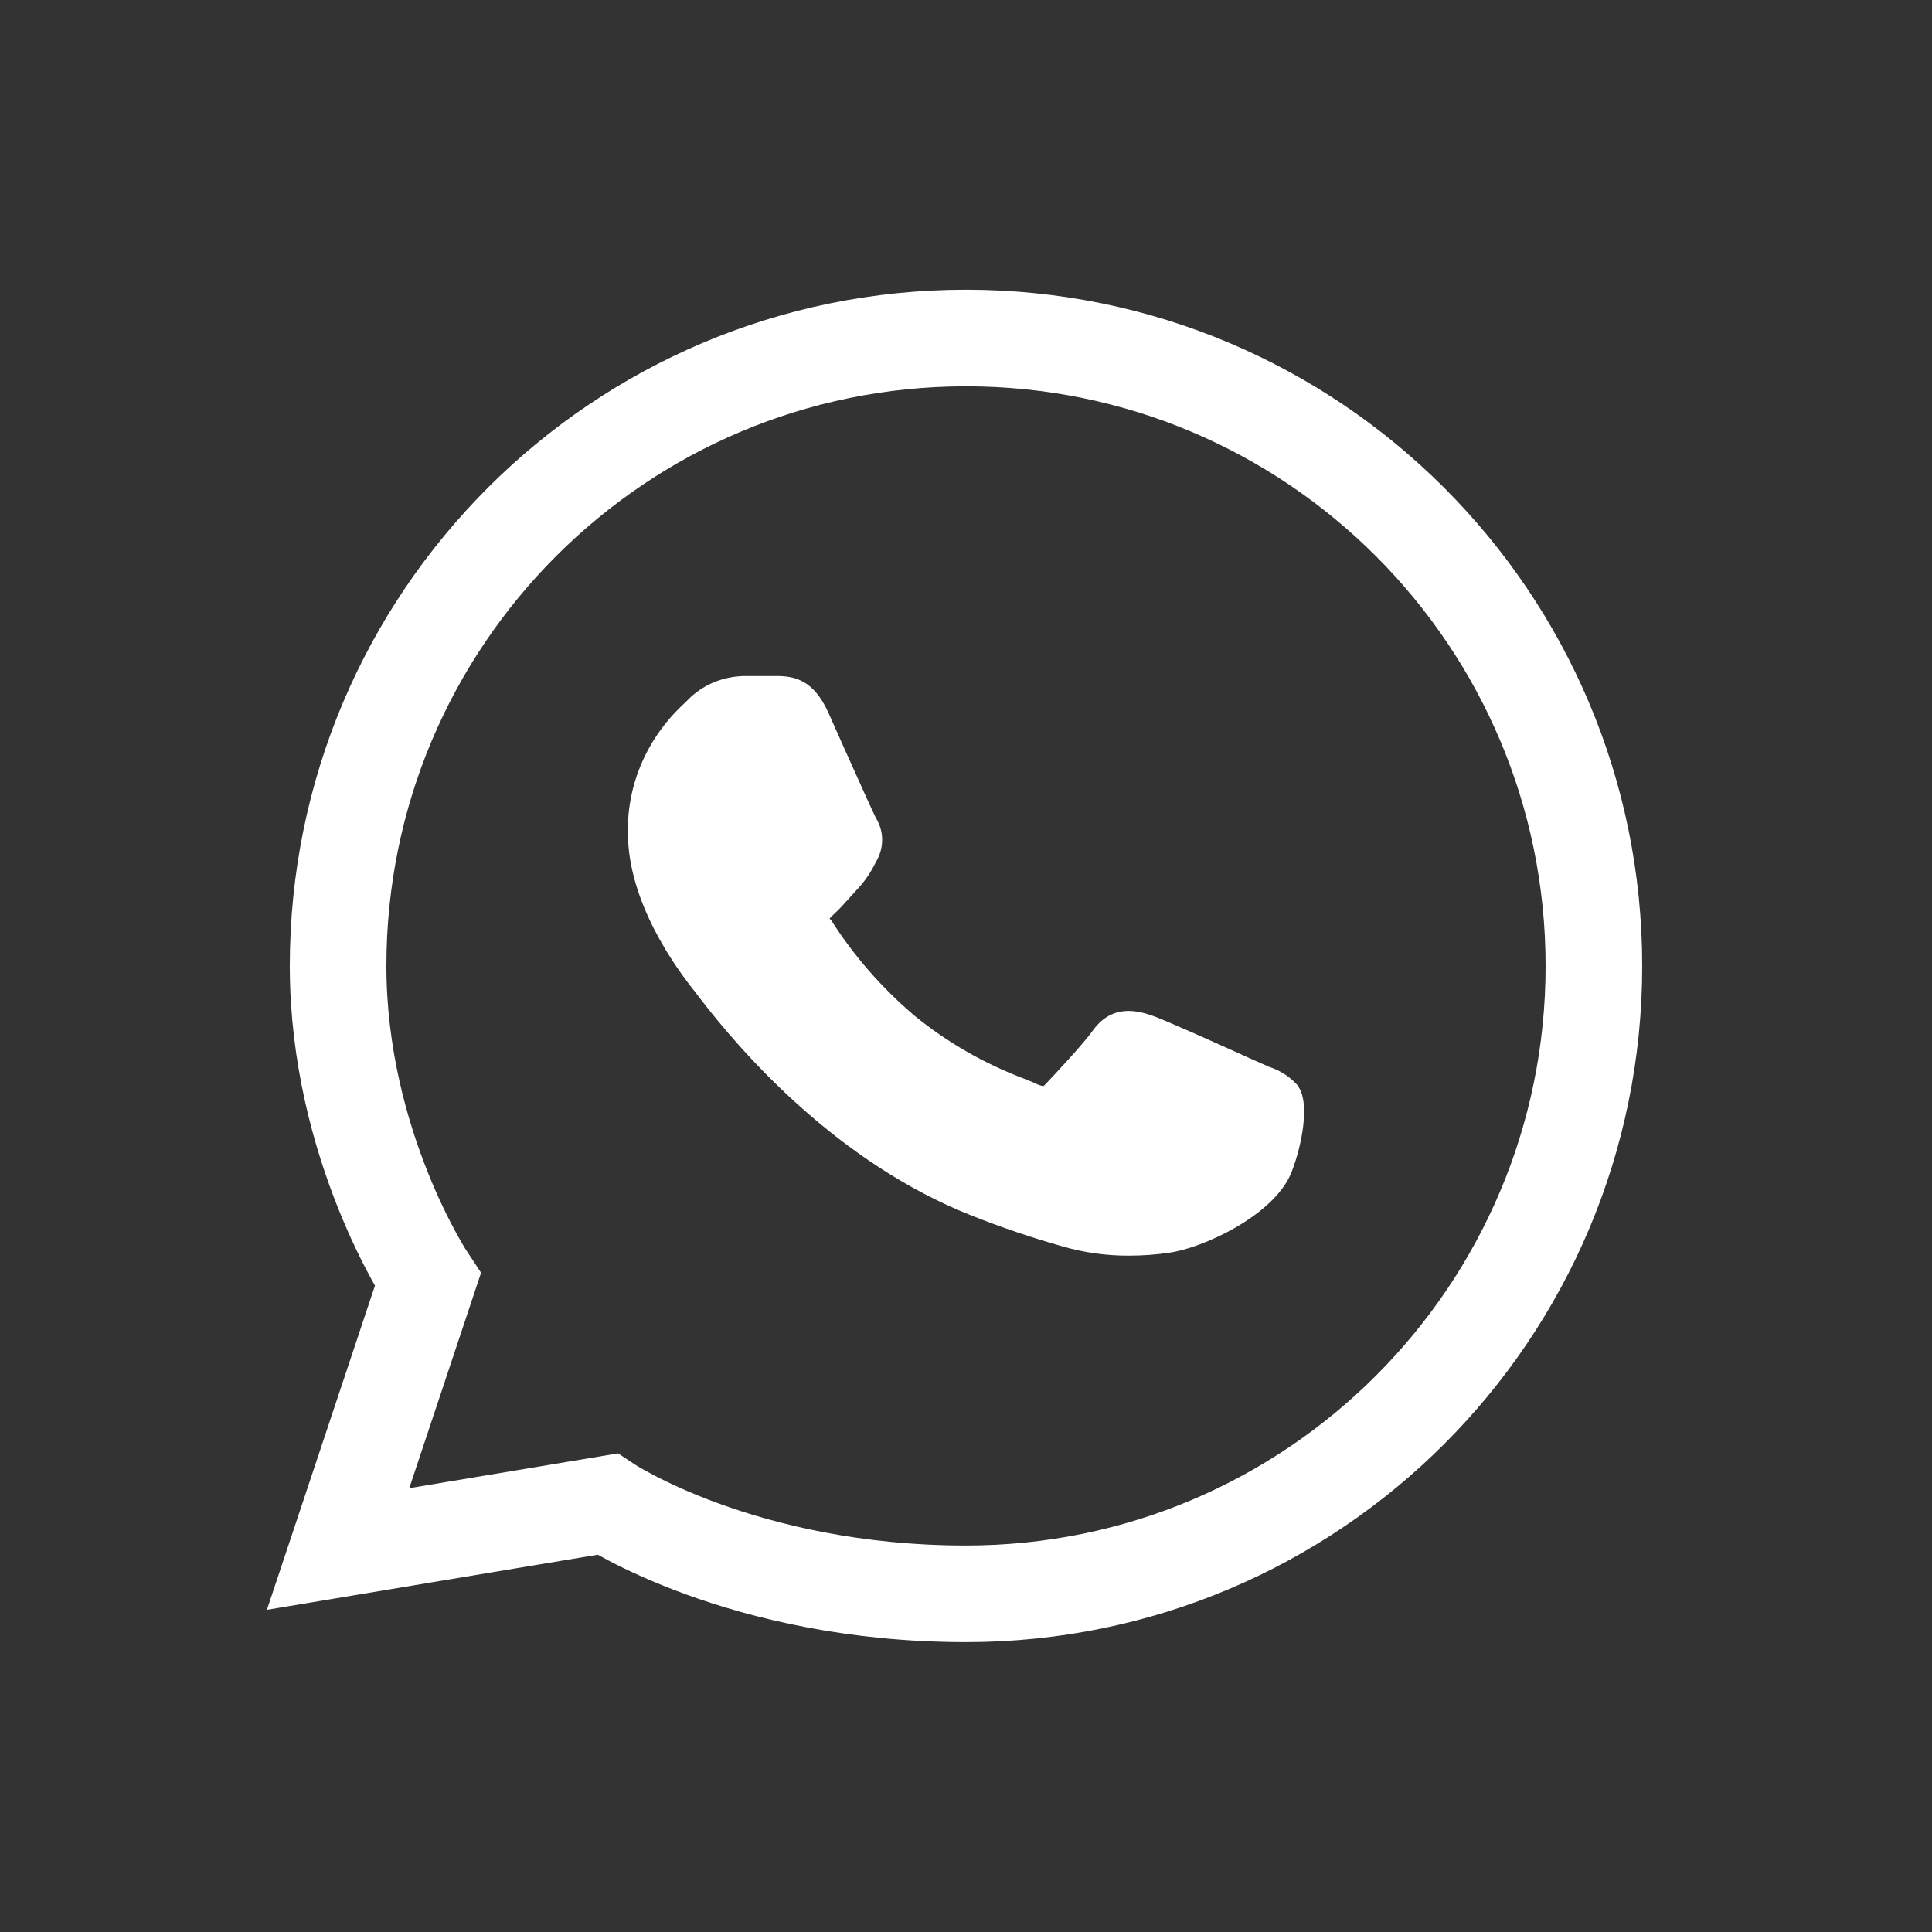
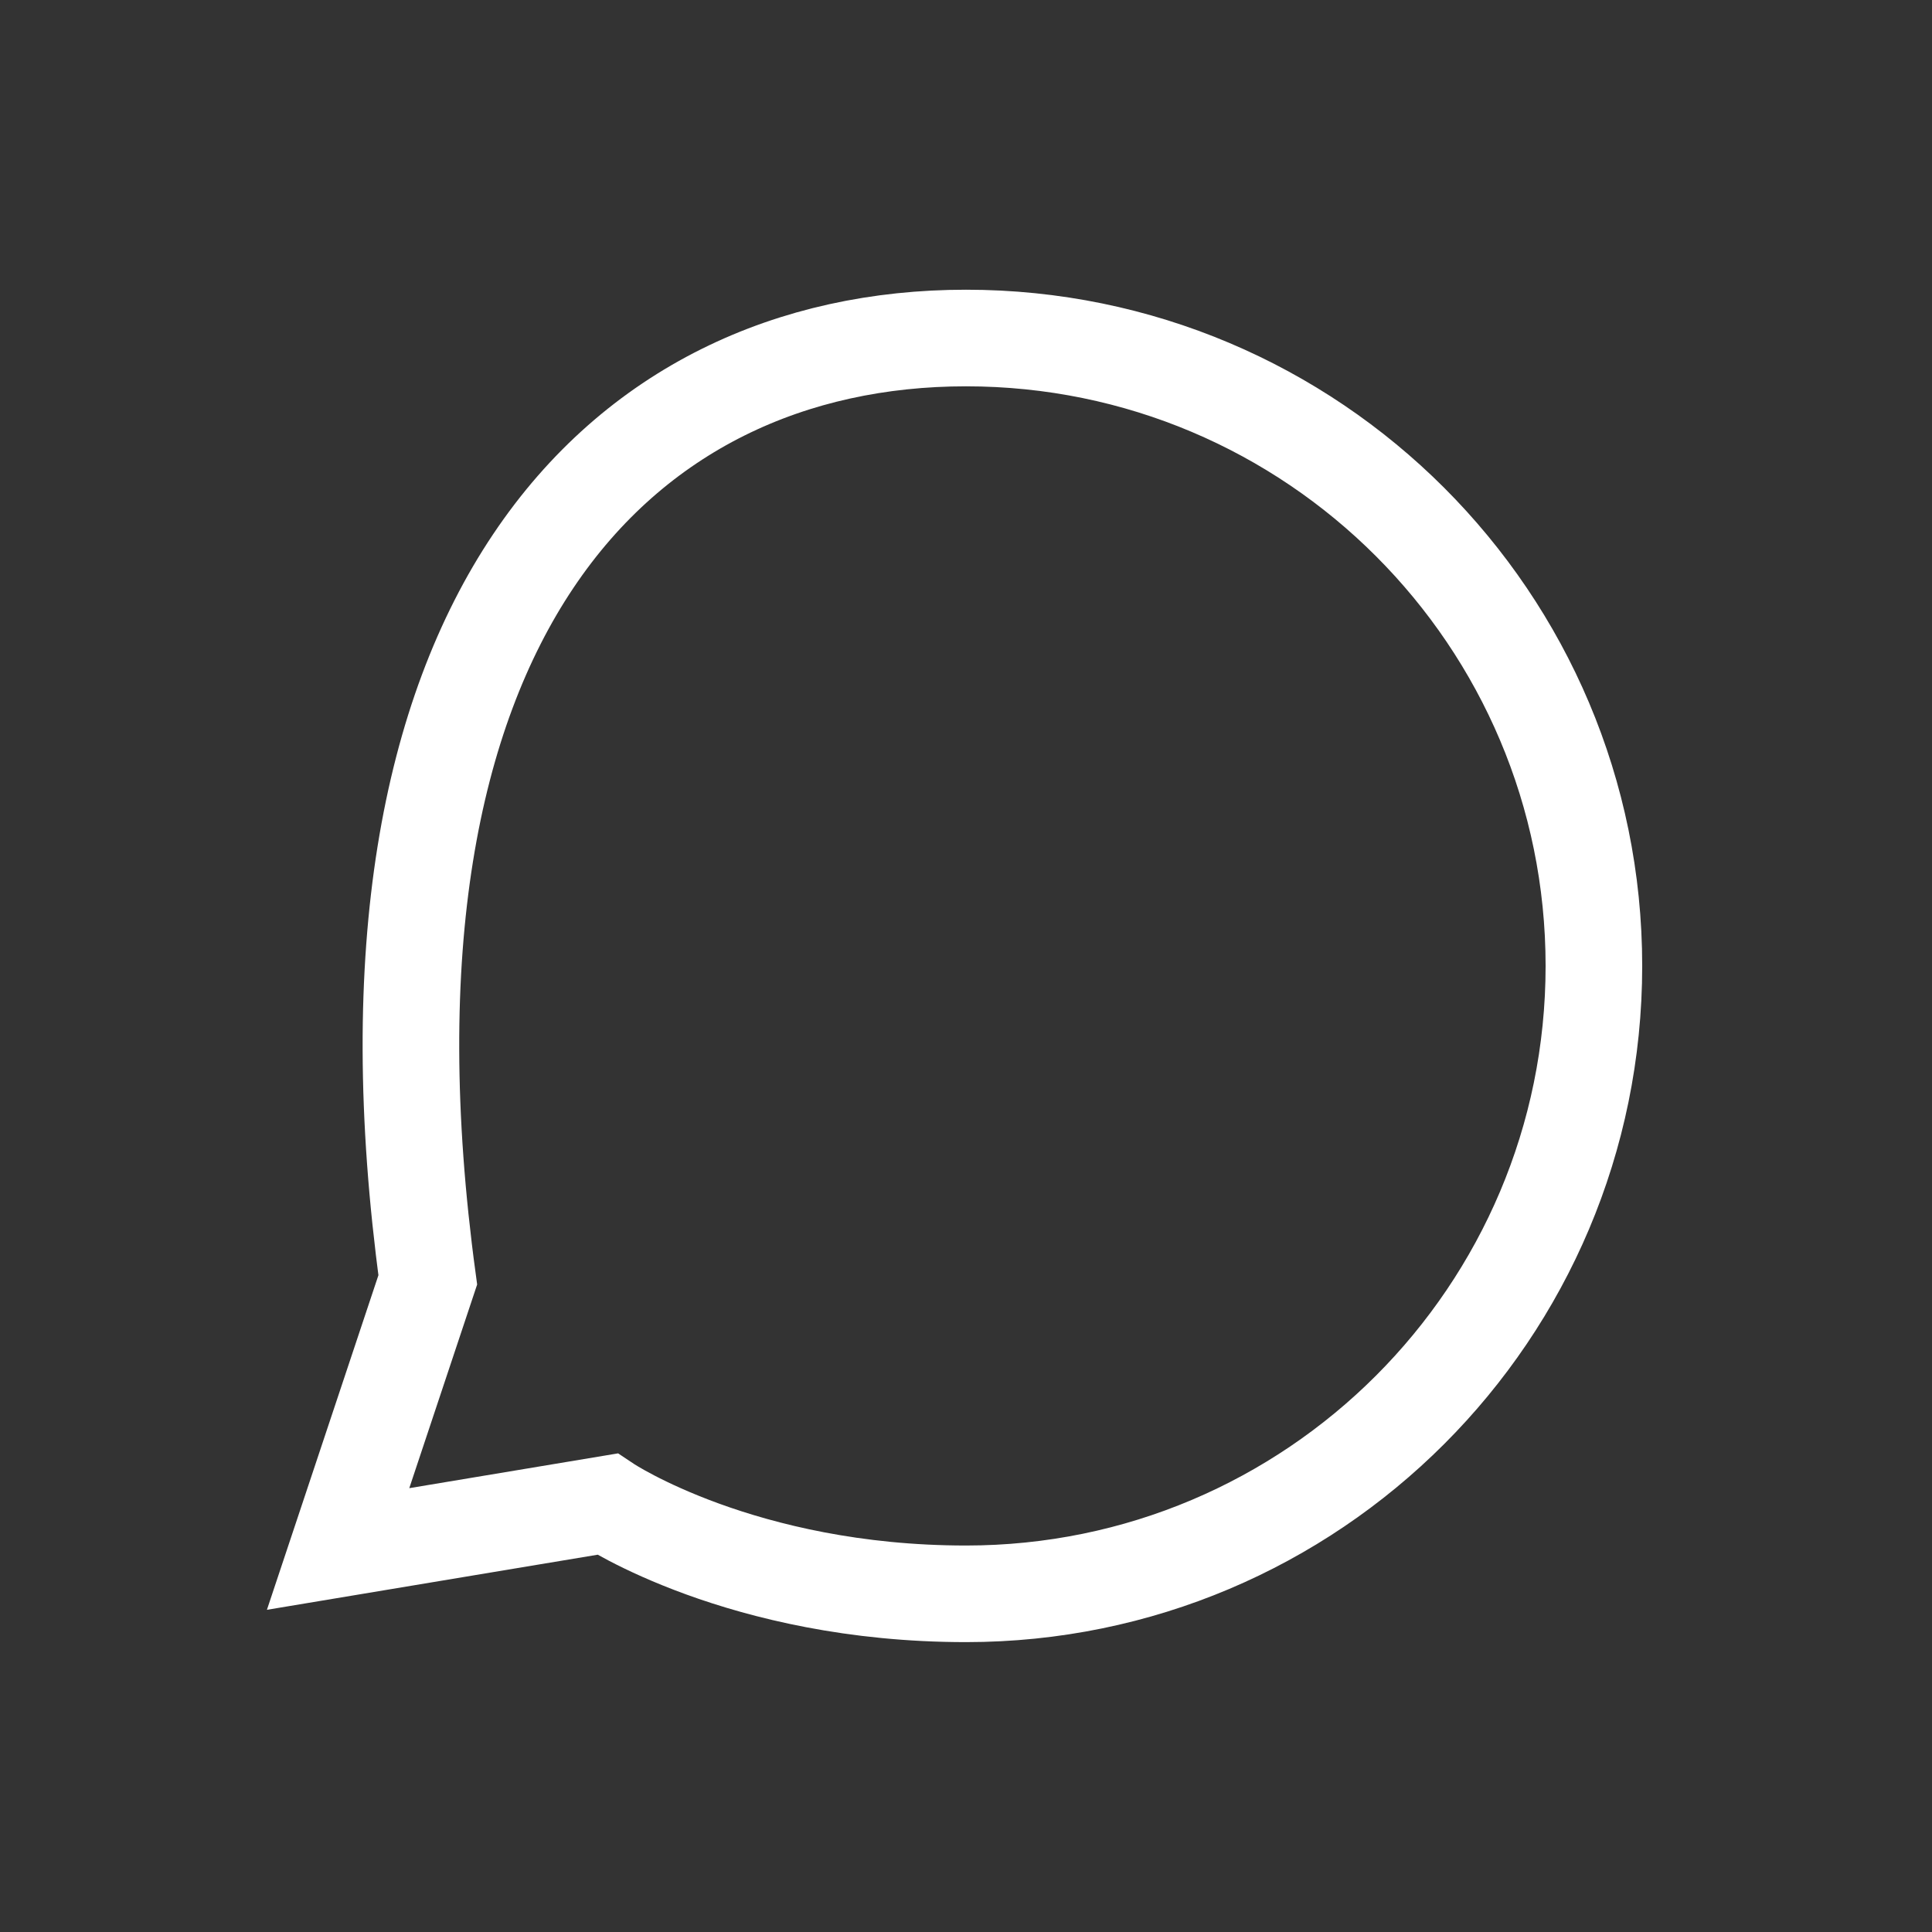
<svg xmlns="http://www.w3.org/2000/svg" width="24" height="24" viewBox="0 0 24 24" fill="none">
  <rect x="0" y="0" width="24" height="24" fill="#333333" stroke="none" />
-   <path fill-rule="evenodd" clip-rule="evenodd" d="M15.765 13.253C15.912 13.3 16.042 13.387 16.137 13.503L16.135 13.509C16.264 13.707 16.184 14.199 16.044 14.561C15.829 15.103 14.931 15.506 14.528 15.561C14.361 15.586 14.191 15.598 14.022 15.598C13.742 15.599 13.463 15.56 13.195 15.482C12.811 15.373 12.433 15.245 12.064 15.098C10.423 14.448 9.235 13.11 8.672 12.371L8.643 12.332C8.39 12.019 7.8 11.203 7.8 10.345C7.794 10.045 7.854 9.748 7.975 9.47C8.097 9.193 8.277 8.942 8.507 8.732L8.542 8.697C8.631 8.605 8.739 8.531 8.86 8.479C8.981 8.428 9.112 8.4 9.245 8.398H9.631H9.659C9.875 8.4 10.107 8.45 10.288 8.848L10.502 9.328C10.51 9.345 10.518 9.363 10.526 9.381C10.67 9.702 10.851 10.105 10.879 10.158C10.928 10.237 10.956 10.327 10.958 10.418C10.961 10.51 10.939 10.601 10.895 10.683L10.869 10.731C10.816 10.838 10.748 10.938 10.667 11.028L10.569 11.135C10.565 11.14 10.561 11.145 10.557 11.149C10.491 11.222 10.424 11.298 10.36 11.355C10.341 11.373 10.322 11.391 10.305 11.411L10.328 11.436C10.607 11.874 10.954 12.272 11.358 12.615C11.763 12.947 12.225 13.212 12.725 13.401C12.742 13.408 12.759 13.415 12.774 13.421C12.81 13.435 12.841 13.448 12.864 13.459C12.895 13.476 12.928 13.487 12.962 13.492C12.962 13.492 12.972 13.484 12.986 13.47C13.139 13.308 13.471 12.951 13.581 12.794C13.827 12.459 14.154 12.563 14.312 12.616C14.461 12.667 15.053 12.933 15.401 13.09C15.552 13.158 15.657 13.206 15.66 13.206L15.765 13.253Z" fill="white" />
-   <path d="M19.8 11.999C19.8 16.307 16.308 19.799 12 19.799C9.214 19.799 7.543 18.685 7.543 18.685L4.2 19.242L5.314 15.899C5.314 15.899 4.2 14.228 4.2 11.999C4.2 7.691 7.692 4.199 12 4.199C16.308 4.199 19.8 7.691 19.8 11.999Z" stroke="white" stroke-width="1.2" />
+   <path d="M19.8 11.999C19.8 16.307 16.308 19.799 12 19.799C9.214 19.799 7.543 18.685 7.543 18.685L4.2 19.242L5.314 15.899C4.2 7.691 7.692 4.199 12 4.199C16.308 4.199 19.8 7.691 19.8 11.999Z" stroke="white" stroke-width="1.2" />
</svg>